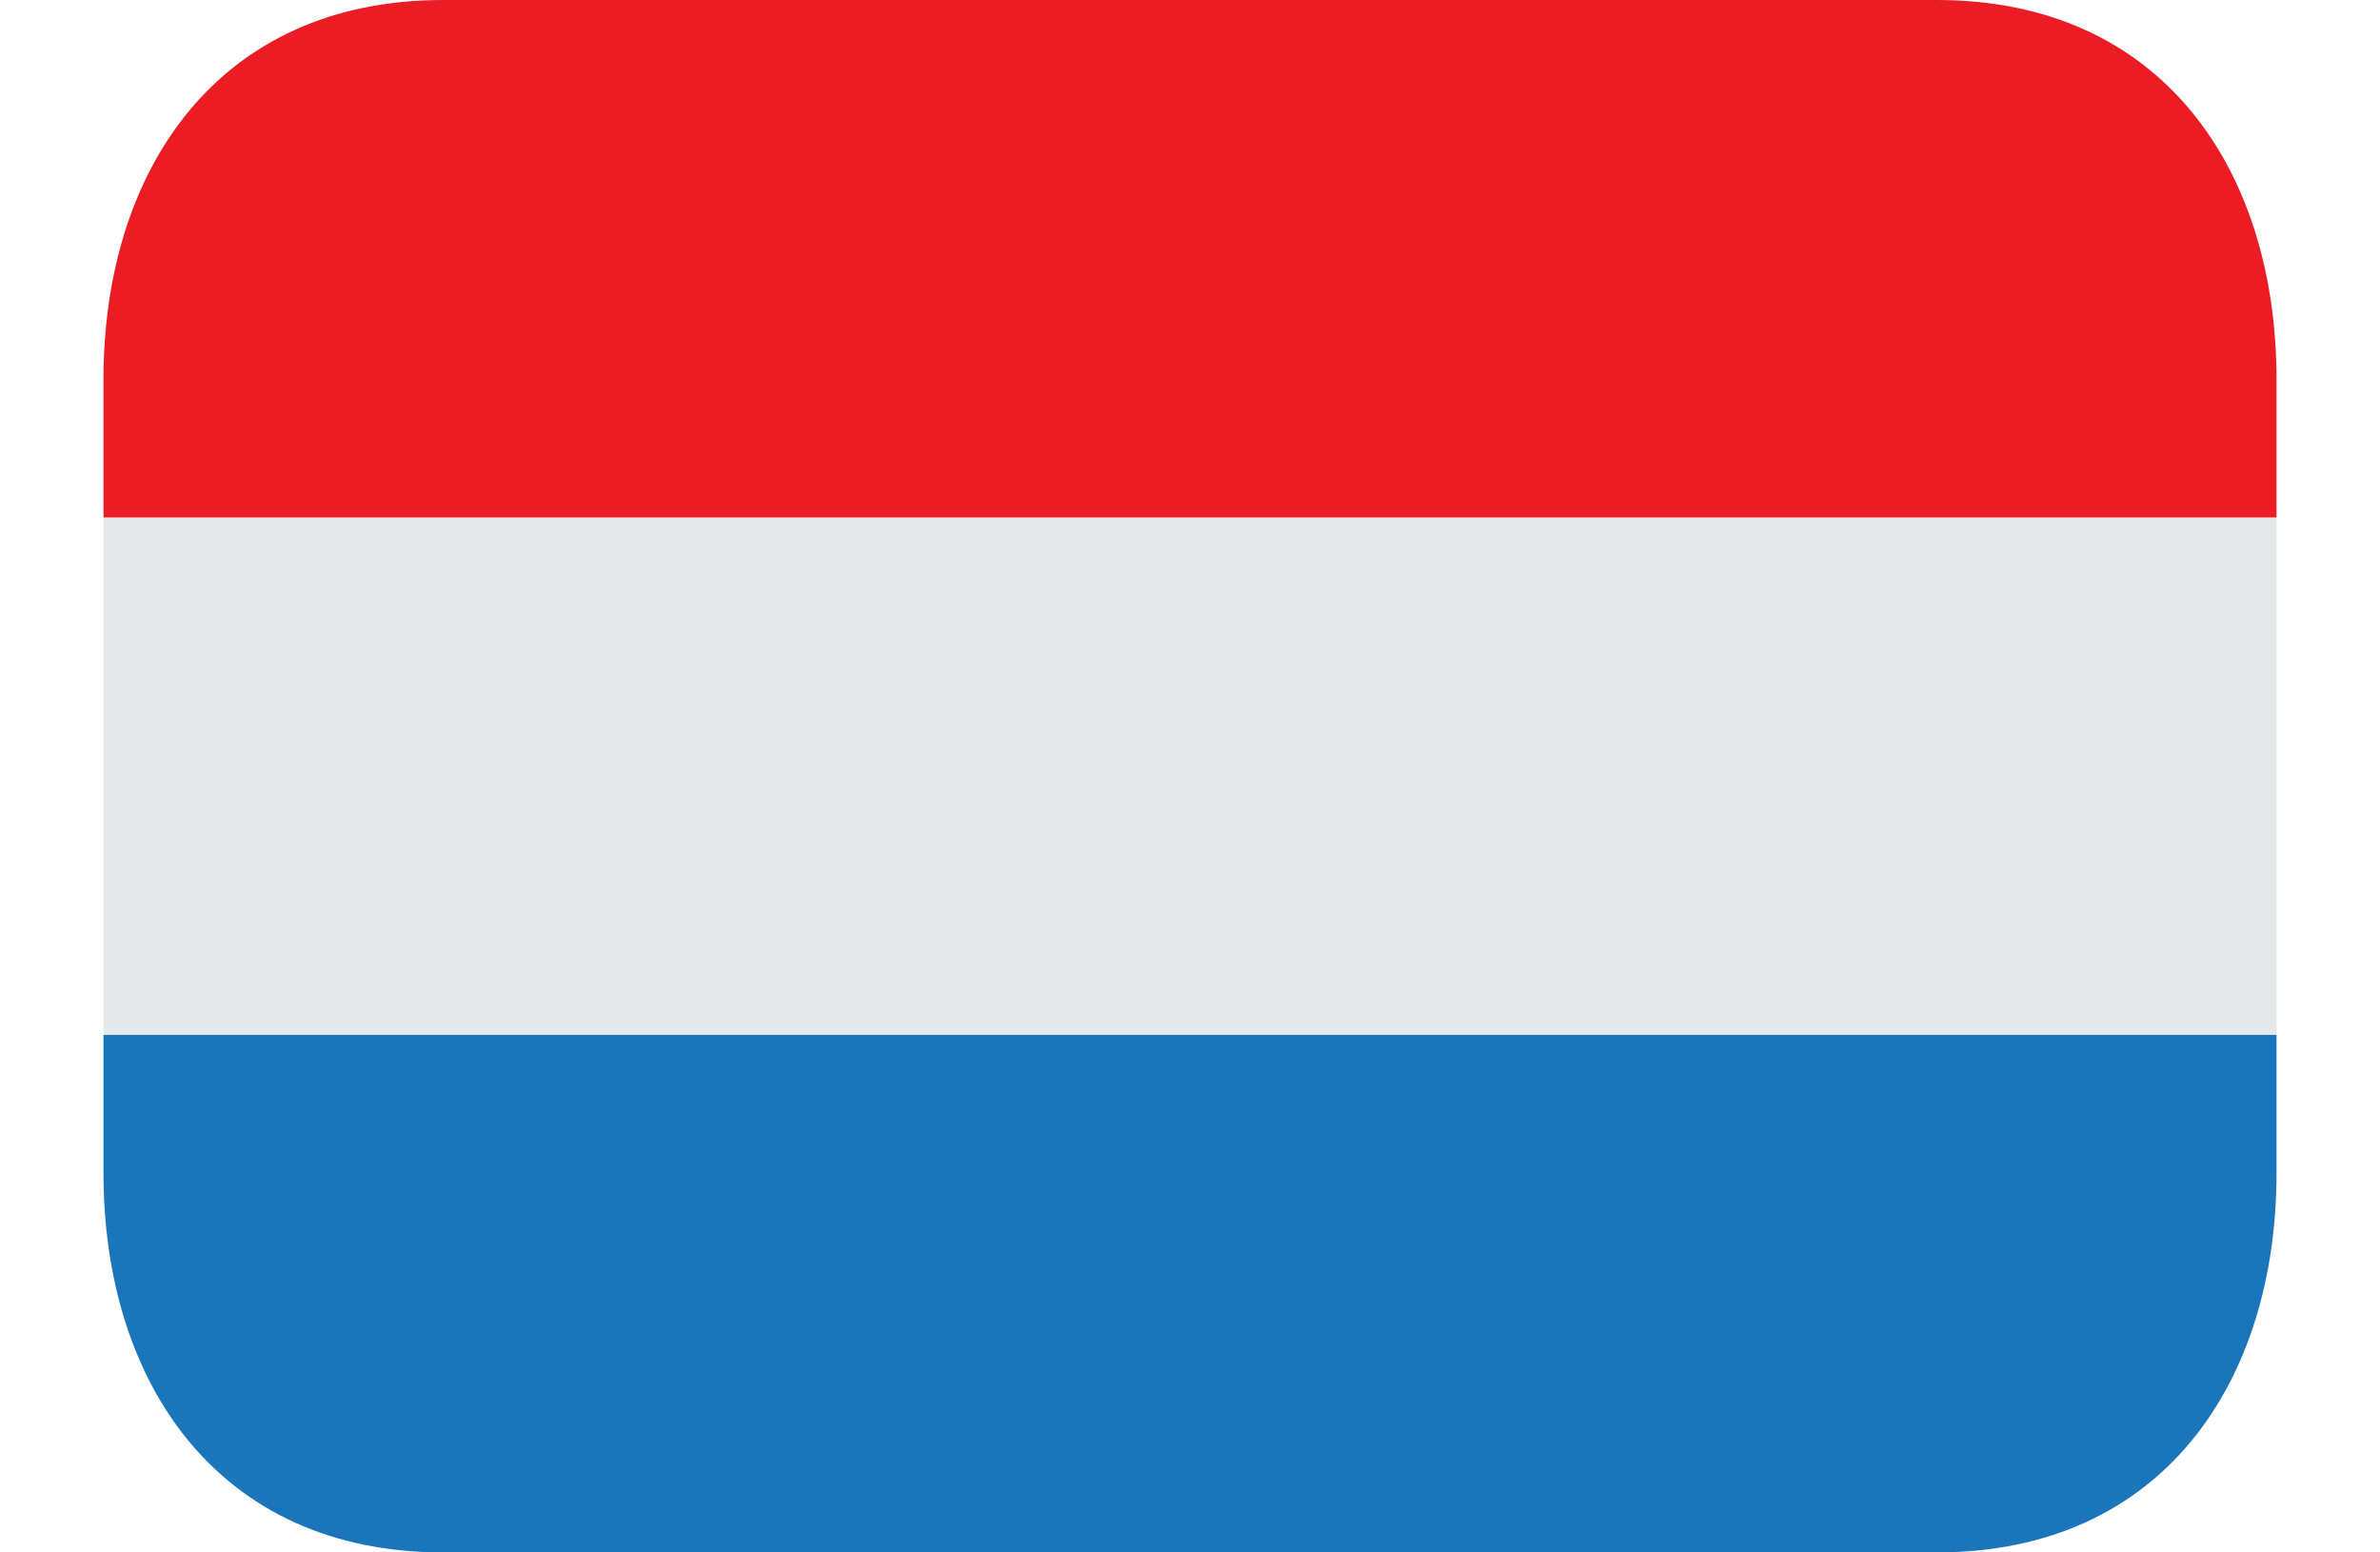
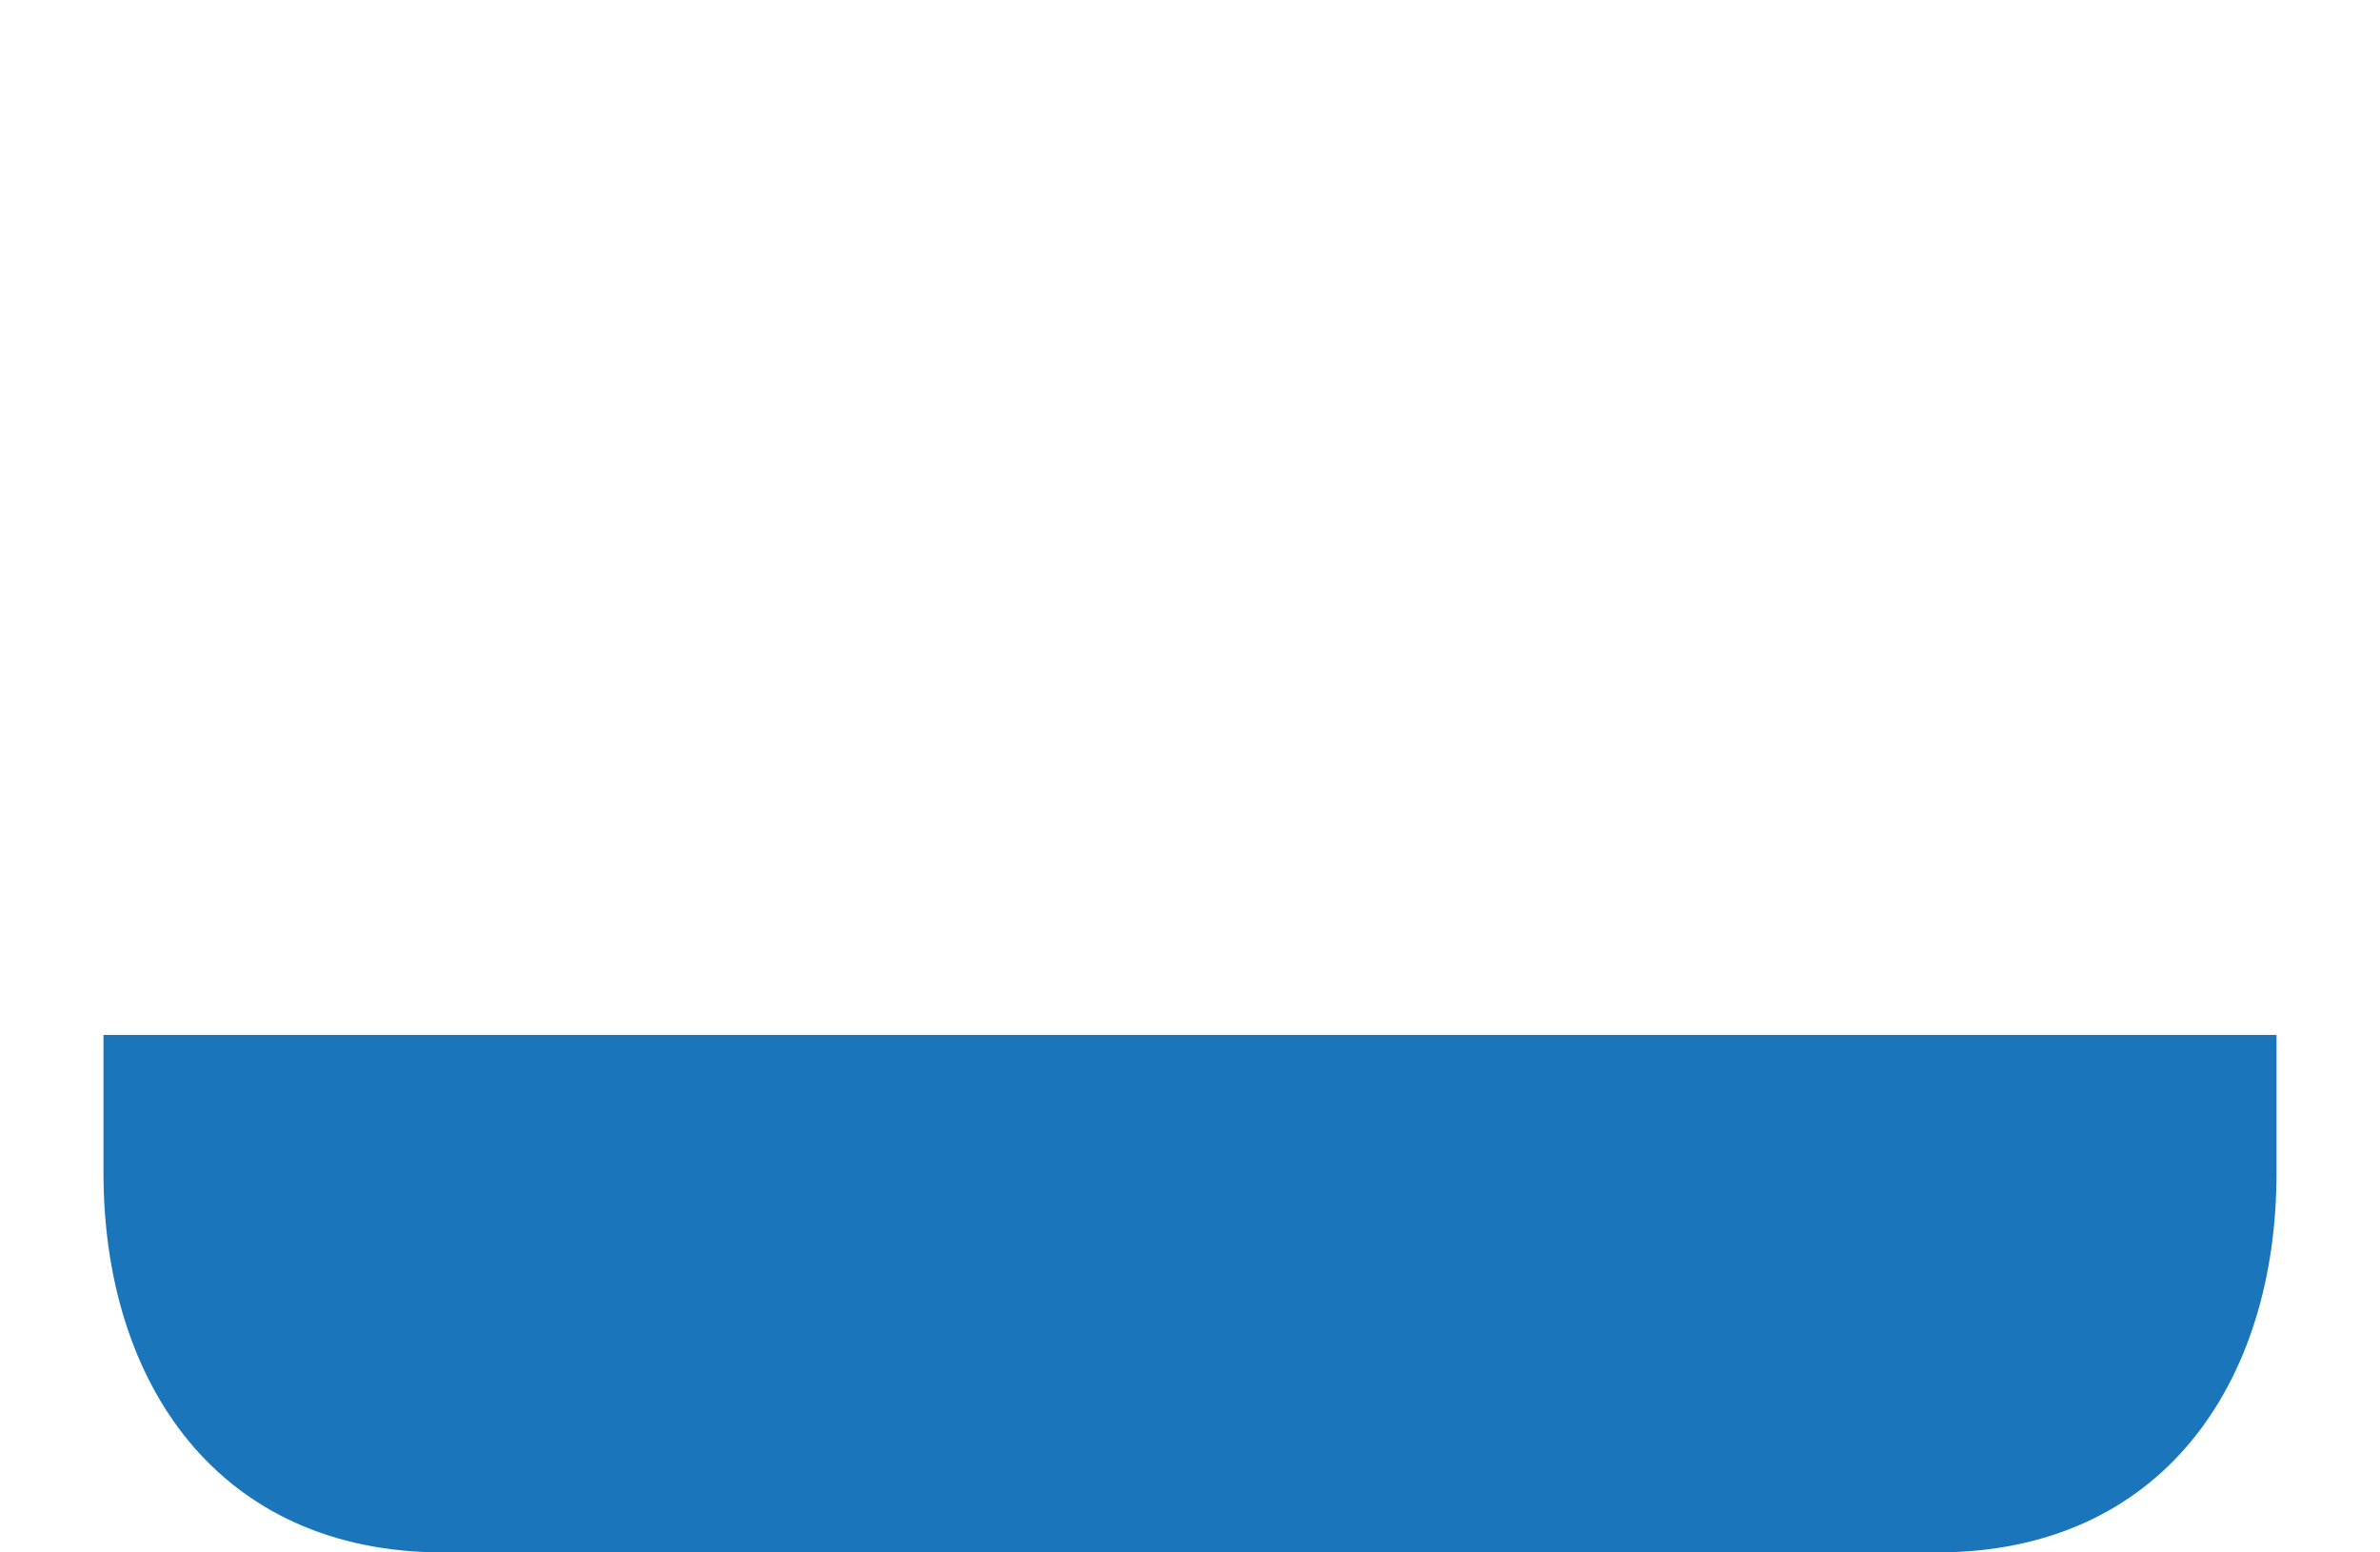
<svg xmlns="http://www.w3.org/2000/svg" width="46" height="30" viewBox="0 0 46 30" fill="none">
-   <path d="M2 10H44V20H2V10Z" fill="#E6E7E8" />
-   <path d="M37.438 0H8.562C4.214 0 2 3.283 2 7.333V10H44V7.333C44 3.283 41.786 0 37.438 0Z" fill="#EC1C24" />
  <path d="M2 22.667C2 26.717 4.214 30 8.562 30H37.438C41.786 30 44 26.717 44 22.667V20H2V22.667Z" fill="#1B75BB" />
</svg>